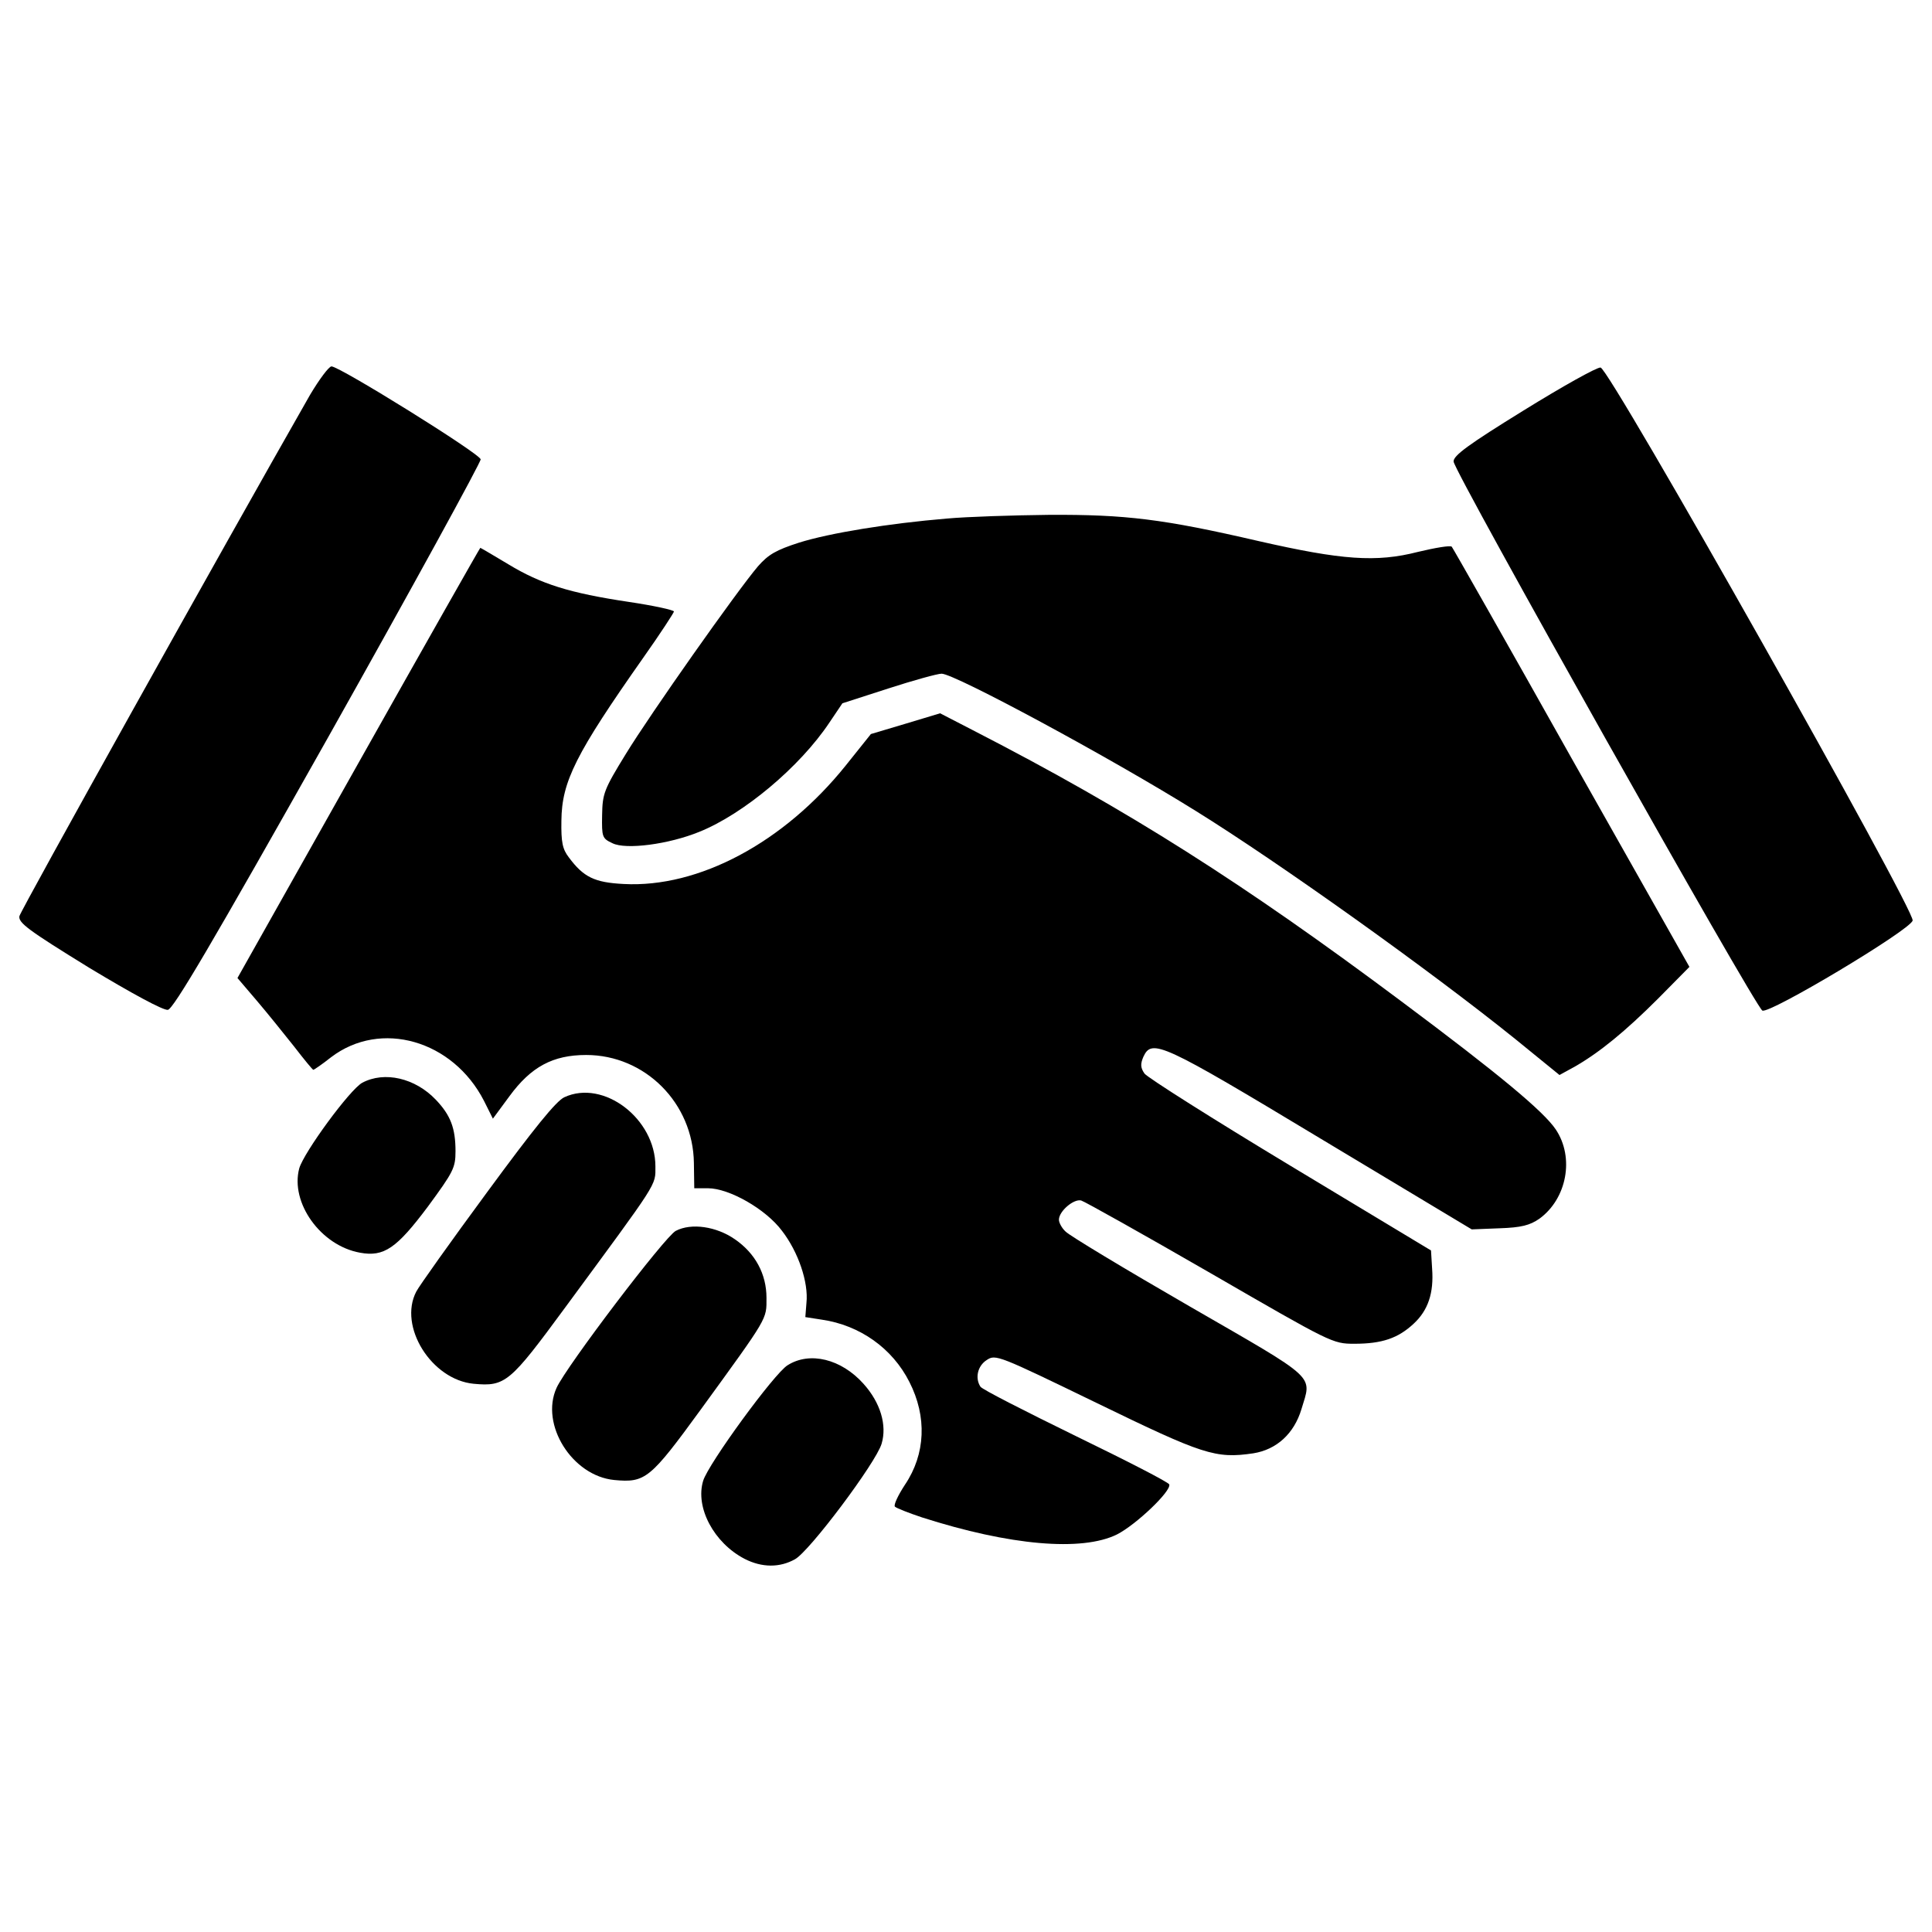
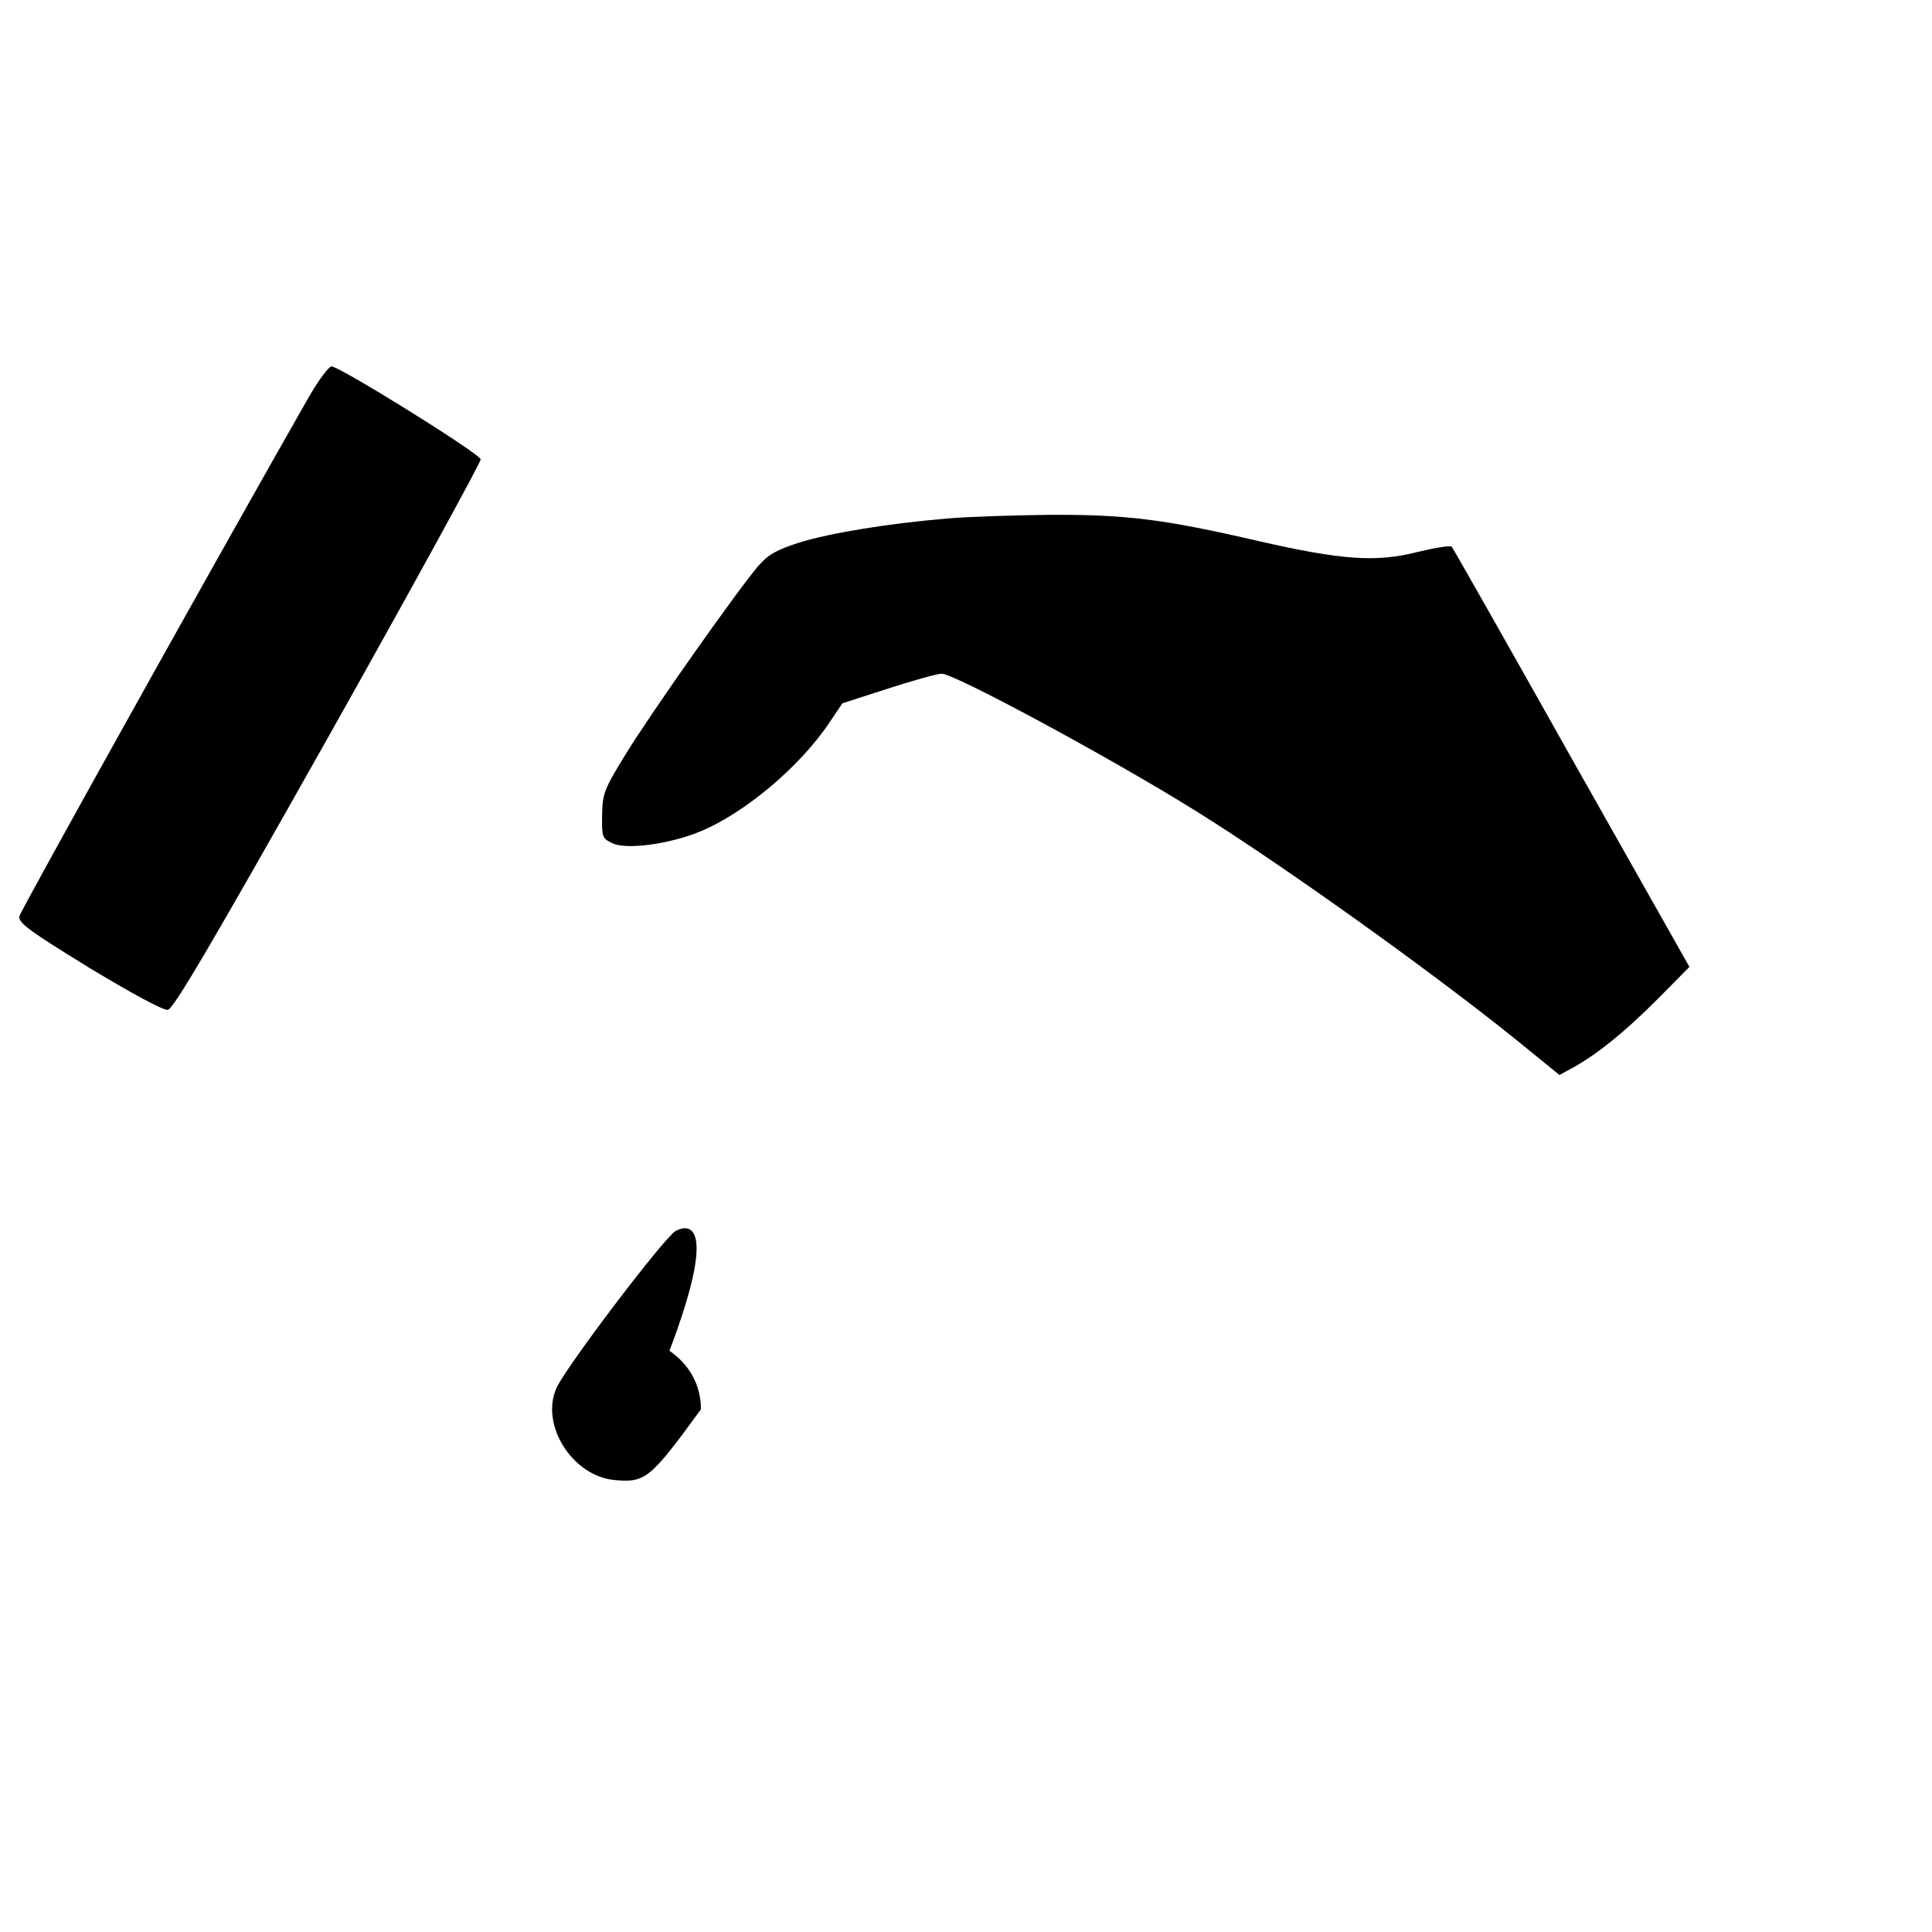
<svg xmlns="http://www.w3.org/2000/svg" x="0px" y="0px" viewBox="0 0 1000 1000" xml:space="preserve">
  <g>
    <g transform="translate(0,511) scale(0.1,-0.1)">
      <path d="M1604.6,3065.9C1148.6,2266.8,108.1,400.4,100.4,367.9c-5.8-34.5,46-72.8,360.2-266.4C682.9-32.6,845.8-120.8,868.8-116.9c28.7,3.8,226.1,339.2,831.6,1414.2c435,774.2,789.5,1421.8,787.6,1435.2c-5.7,30.7-730.1,481-772.2,481C1702.4,3213.4,1652.5,3146.4,1604.6,3065.9z" />
-       <path d="M7886,2985.4c-285.5-176.3-364.1-233.8-362.2-264.4c1.9-51.7,1559.8-2820.7,1598.1-2841.7c36.4-19.2,760.7,413.9,778,465.6c15.3,49.8-1567.5,2857.1-1615.4,2862.8C8265.4,3209.6,8087.2,3110,7886,2985.4z" />
      <path d="M4900.5,2425.9c-298.9-24.9-605.5-74.7-764.6-124.6c-118.8-38.3-159-61.3-212.7-122.6c-109.2-128.4-557.6-764.6-684.1-971.5c-113.1-184-120.7-205-122.6-316.2c-1.9-113.1,0-120.7,53.7-145.6c69-34.5,291.3-5.8,450.3,59.4c228,92,519.3,335.3,672.6,565.3l67.1,99.6l237.6,76.7c130.3,42.2,254.9,76.6,275.9,76.6c67.1,0,873.8-435,1316.4-710.9c429.2-266.4,1211-824,1655.6-1182.3l226.1-184l80.5,44.1C8278.8-337.3,8411-230,8583.5-57.5l160.9,162.9l-609.4,1078.8c-333.4,594-613.2,1086.5-620.8,1096.1c-7.7,7.7-86.2-5.7-174.4-26.8c-216.5-55.6-394.7-42.2-824,55.6c-496.3,115-689.8,138-1084.6,136.1C5241.6,2443.1,5004,2435.4,4900.5,2425.9z" />
-       <path d="M1855.6,1161.2L1229.1,47.8L1328.7-69c55.6-65.2,141.8-172.5,193.5-237.6c51.7-67.1,95.8-120.7,99.6-120.7c3.8,0,46,28.7,92,65.2c256.8,195.4,630.4,88.1,791.4-226.1l46-92l86.2,116.9c111.1,151.4,224.2,212.7,396.6,212.7c304.7,0,553.8-249.1,557.6-559.5l1.9-130.3h70.9c109.2,0,298.9-107.3,383.2-220.4c84.3-109.2,138-266.4,126.5-373.7l-5.7-72.8l86.2-13.4c195.5-28.7,364.1-147.5,452.2-321.9c92-180.1,84.3-373.7-23-532.7c-36.4-55.6-59.4-105.4-51.7-113.1c7.7-7.7,70.9-32.6,139.9-55.6c454.1-145.6,827.8-178.2,1009.8-88.1c97.7,49.8,281.7,224.2,270.2,258.7c-3.8,11.5-220.4,122.6-484.8,251c-262.5,128.4-484.8,241.5-492.5,254.9c-28.7,44.1-15.3,107.3,32.6,138c46,30.7,59.4,24.9,569.1-222.3c551.9-268.3,615.1-289.3,810.6-260.6c120.7,19.2,210.8,101.6,249.1,228c53.7,180.1,92,145.6-578.7,532.7c-335.3,193.5-624.7,367.9-641.9,387.1c-19.2,17.3-34.5,46-34.5,61.3c0,44.1,76.7,109.2,115,99.6c19.2-5.8,320-174.4,668.8-375.6c626.6-362.1,632.4-366,745.4-366c143.7,0,226.1,28.7,306.6,103.5c74.7,69,105.4,159,95.8,285.5l-5.7,93.9l-728.2,438.8c-400.5,241.5-739.7,456.1-755,477.1c-21.1,30.6-21.1,49.8-5.7,86.2c44.1,95.8,93.9,72.8,917.9-423.5l781.8-469.5l143.7,5.7c113.1,3.8,157.1,15.3,206.9,49.8c141.8,103.5,182,316.2,84.3,461.8c-63.2,93.9-293.2,285.5-799.1,663C6435.4,538.4,5841.4,915.9,5044.2,1326l-178.2,92l-178.2-53.7l-180.1-53.7l-130.3-162.9c-320-398.6-760.7-634.3-1149.7-613.2c-149.5,7.7-206.9,34.5-283.6,138c-32.6,42.2-40.2,78.6-38.3,189.7c1.9,203.1,74.7,346.8,423.5,843.1c88.1,124.6,159,233.8,159,239.5c0,7.7-105.4,30.7-233.8,49.8c-306.6,46-454.1,92-624.7,195.5c-76.6,46-141.8,84.3-143.7,84.3C2484.2,2274.5,2200.6,1774.4,1855.6,1161.2z" />
-       <path d="M1874.8-494.4c-65.1-36.4-300.8-358.3-325.8-442.6c-47.9-178.2,111.1-400.5,314.3-436.9c124.6-23,189.7,23,350.7,237.6c132.2,180.1,143.7,201.2,143.7,287.4c0,118.8-24.9,185.9-101.6,266.4C2148.8-469.5,1989.8-433.1,1874.8-494.4z" />
-       <path d="M2921.1-569.2c-42.2-19.2-157.1-161-400.5-492.5c-187.8-254.9-352.6-486.7-366-513.6c-93.9-180.1,78.6-456.1,297-477.1c164.8-15.3,187.8,5.8,475.2,396.7c484.8,659.2,465.6,626.6,465.6,728.2C3392.5-680.3,3124.2-475.3,2921.1-569.2z" />
-       <path d="M3497.8-1260.9c-55.6-28.7-565.3-699.4-617-812.5c-86.2-189.7,80.5-456.1,298.9-477.1c161-15.3,185.9,5.7,448.4,366c350.7,482.9,339.2,463.7,339.2,576.8c0,122.6-57.5,230-162.9,302.8C3708.6-1237.9,3578.3-1218.8,3497.8-1260.9z" />
-       <path d="M4076.5-1956.5c-69-42.2-410.1-509.7-436.9-597.9c-42.2-138,55.6-321.9,214.6-404.3c90.1-46,182-46,260.6-1.9c74.7,40.3,419.6,500.1,448.4,597.9c28.7,95.8-5.8,212.7-93.9,310.4C4354.4-1923.9,4191.5-1883.7,4076.5-1956.5z" />
+       <path d="M3497.8-1260.9c-55.6-28.7-565.3-699.4-617-812.5c-86.2-189.7,80.5-456.1,298.9-477.1c161-15.3,185.9,5.7,448.4,366c0,122.6-57.5,230-162.9,302.8C3708.6-1237.9,3578.3-1218.8,3497.8-1260.9z" />
    </g>
  </g>
</svg>